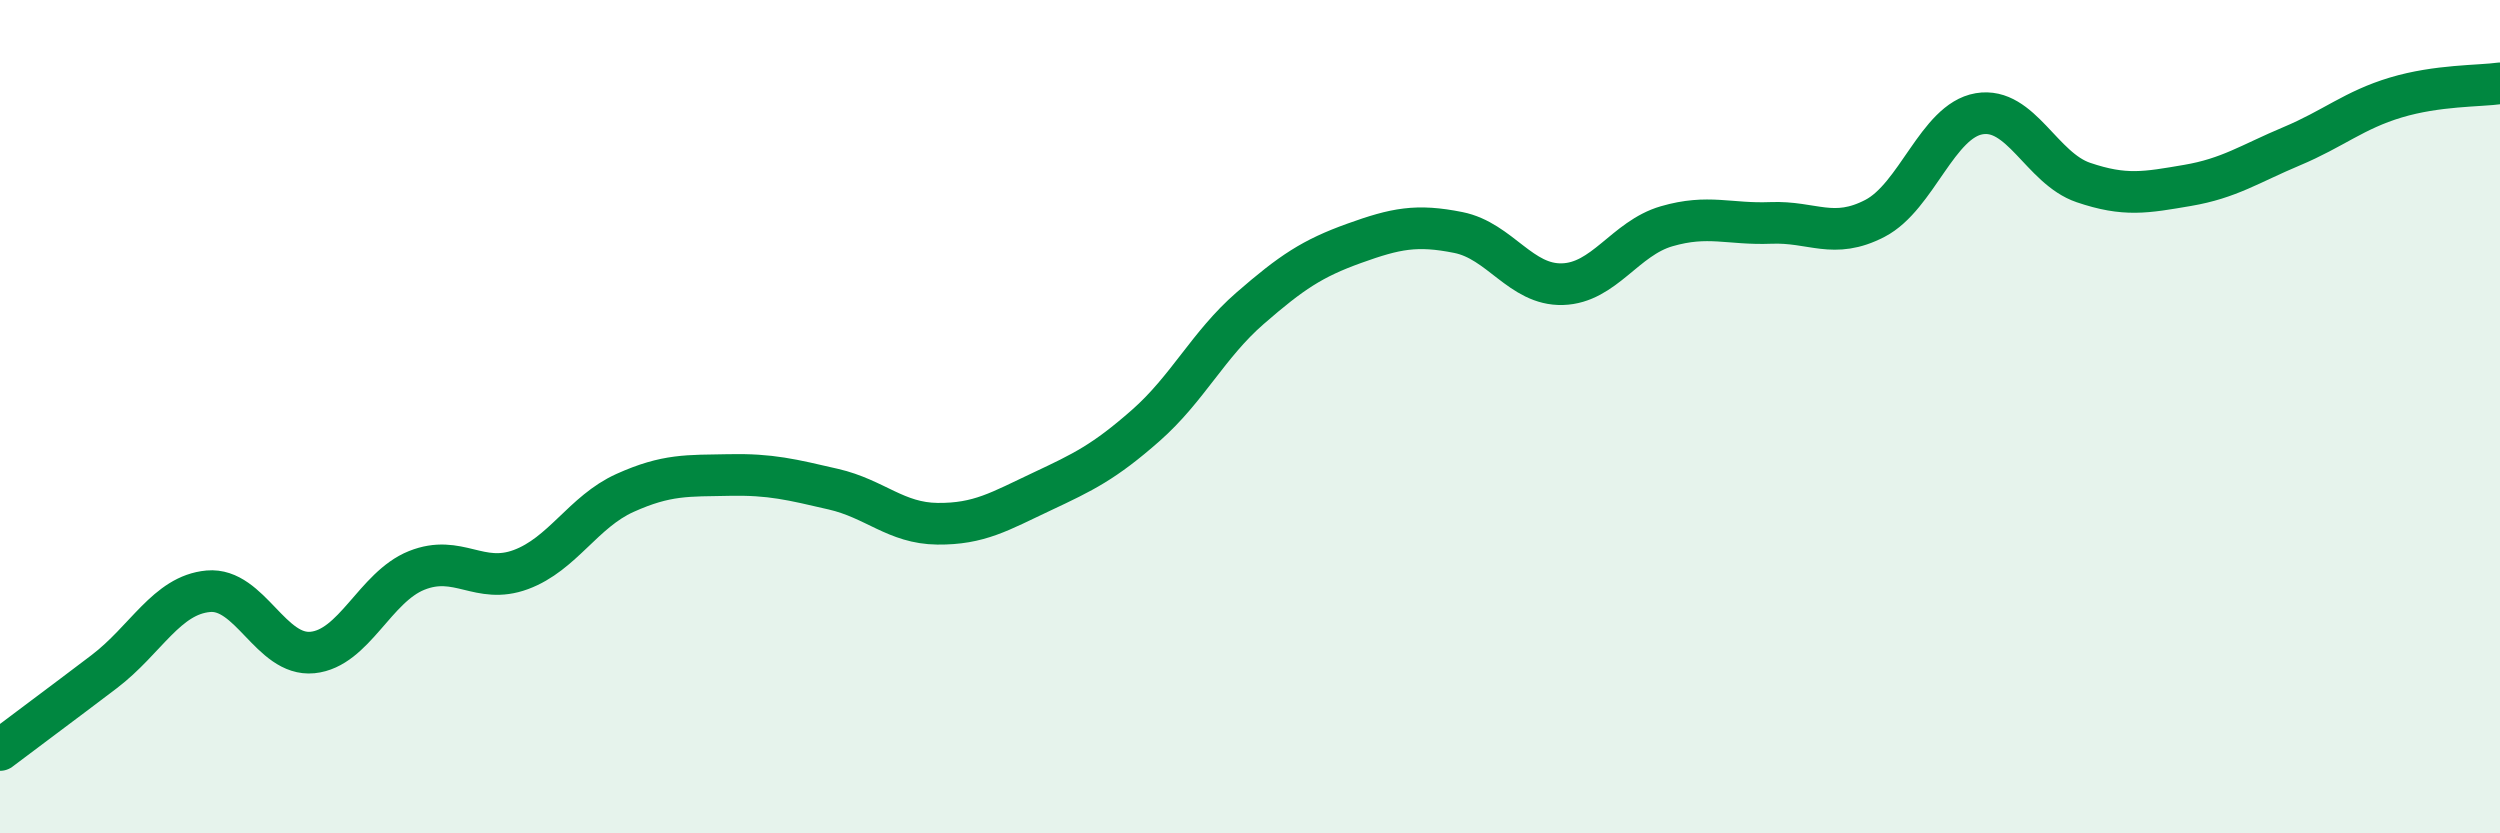
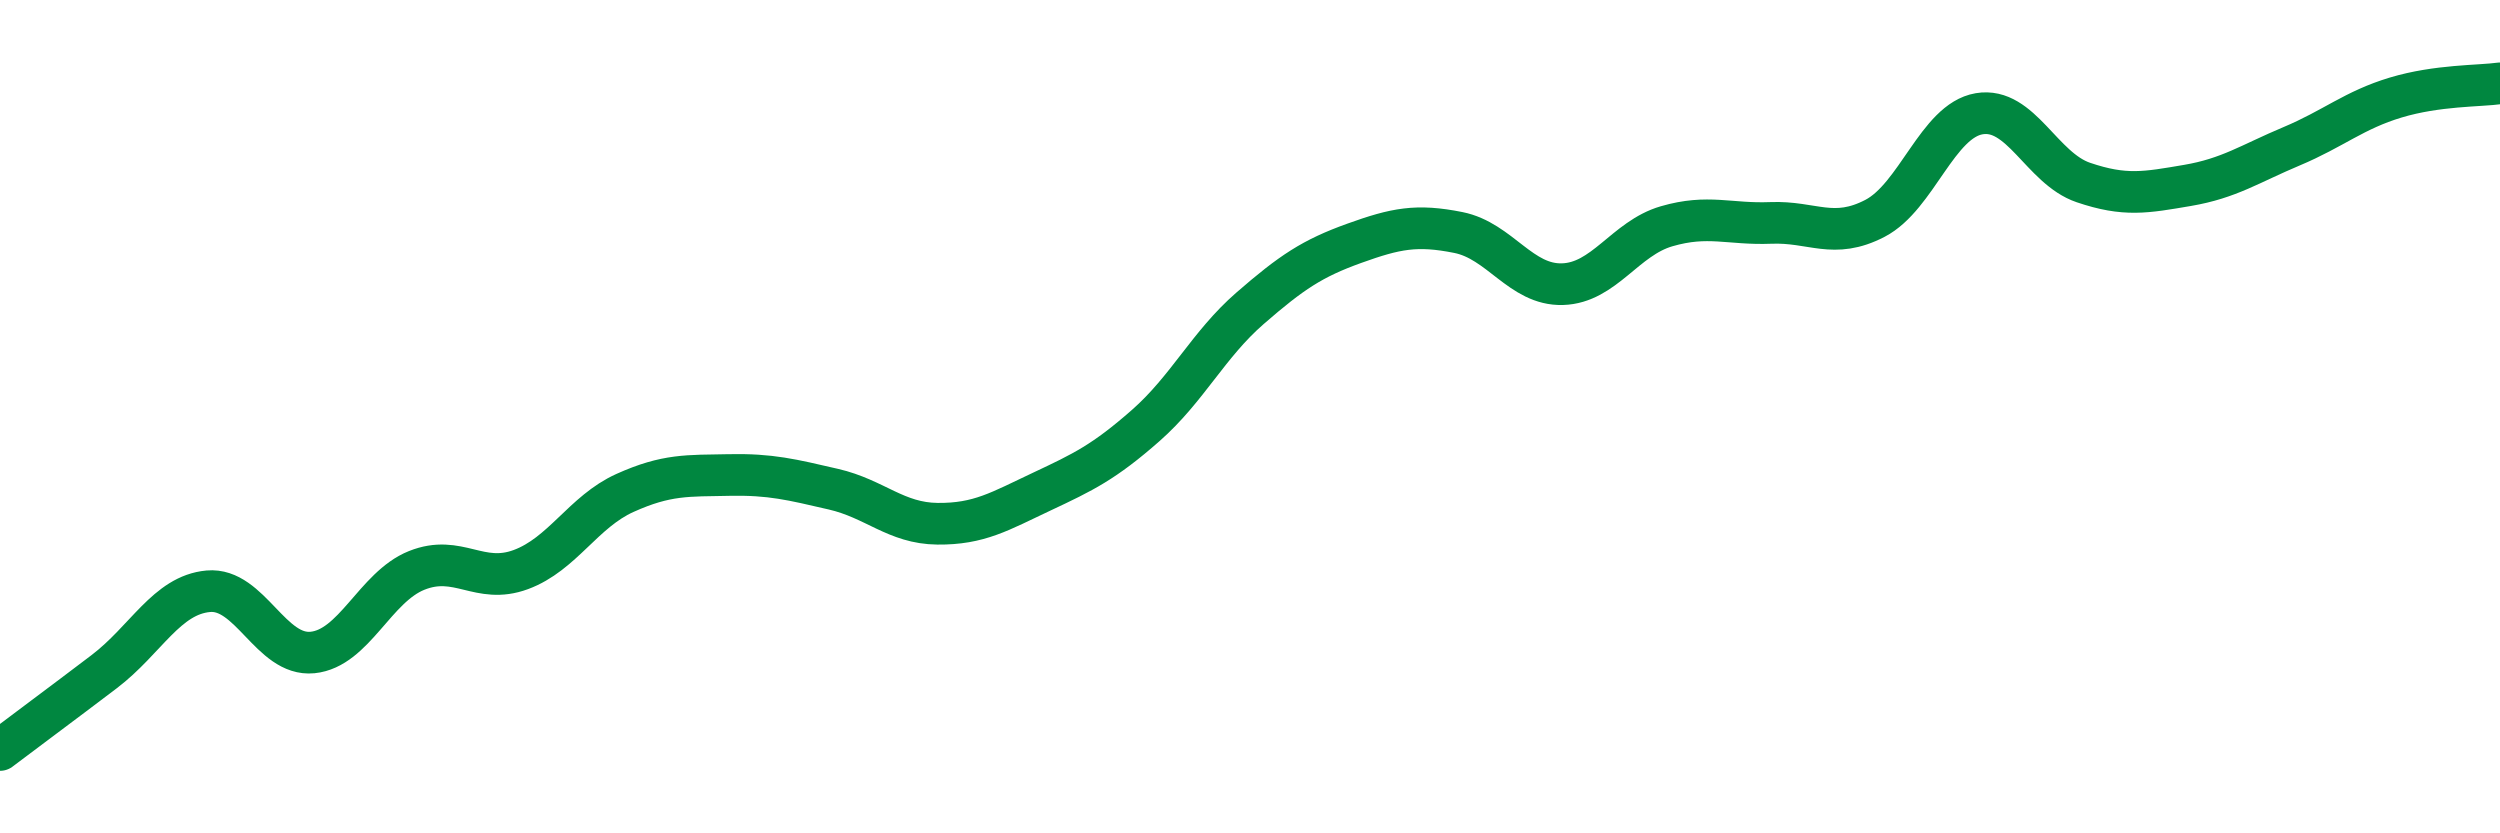
<svg xmlns="http://www.w3.org/2000/svg" width="60" height="20" viewBox="0 0 60 20">
-   <path d="M 0,18 C 0.5,17.62 1.5,16.88 2.5,16.12 C 3.5,15.36 4,14.28 5,14.19 C 6,14.1 6.5,15.76 7.5,15.66 C 8.5,15.56 9,14.09 10,13.69 C 11,13.29 11.5,14.04 12.5,13.67 C 13.5,13.3 14,12.28 15,11.83 C 16,11.38 16.5,11.42 17.5,11.4 C 18.5,11.38 19,11.51 20,11.74 C 21,11.97 21.5,12.56 22.5,12.57 C 23.5,12.58 24,12.27 25,11.8 C 26,11.33 26.5,11.09 27.5,10.21 C 28.5,9.33 29,8.27 30,7.4 C 31,6.53 31.5,6.2 32.5,5.84 C 33.5,5.48 34,5.38 35,5.58 C 36,5.78 36.5,6.85 37.5,6.82 C 38.5,6.79 39,5.72 40,5.43 C 41,5.14 41.5,5.39 42.5,5.35 C 43.5,5.31 44,5.76 45,5.24 C 46,4.72 46.5,2.9 47.5,2.73 C 48.5,2.56 49,4.04 50,4.38 C 51,4.72 51.5,4.62 52.5,4.45 C 53.5,4.28 54,3.93 55,3.51 C 56,3.09 56.5,2.64 57.5,2.34 C 58.5,2.04 59.5,2.07 60,2L60 20L0 20Z" fill="#008740" opacity="0.1" stroke-linecap="round" stroke-linejoin="round" />
  <path d="M 0,18 C 0.5,17.62 1.5,16.88 2.5,16.12 C 3.5,15.36 4,14.28 5,14.19 C 6,14.1 6.5,15.76 7.5,15.66 C 8.5,15.56 9,14.09 10,13.69 C 11,13.29 11.5,14.04 12.5,13.67 C 13.5,13.3 14,12.28 15,11.83 C 16,11.38 16.5,11.42 17.5,11.4 C 18.5,11.38 19,11.51 20,11.74 C 21,11.97 21.5,12.56 22.5,12.57 C 23.5,12.58 24,12.27 25,11.8 C 26,11.33 26.5,11.09 27.5,10.21 C 28.5,9.33 29,8.27 30,7.4 C 31,6.53 31.5,6.2 32.5,5.84 C 33.5,5.48 34,5.38 35,5.58 C 36,5.78 36.5,6.85 37.5,6.82 C 38.5,6.79 39,5.72 40,5.43 C 41,5.14 41.5,5.39 42.5,5.35 C 43.5,5.31 44,5.76 45,5.24 C 46,4.72 46.5,2.9 47.5,2.73 C 48.5,2.56 49,4.04 50,4.38 C 51,4.72 51.5,4.62 52.5,4.45 C 53.5,4.28 54,3.93 55,3.51 C 56,3.09 56.5,2.64 57.5,2.34 C 58.5,2.04 59.5,2.07 60,2" stroke="#008740" stroke-width="1" fill="none" stroke-linecap="round" stroke-linejoin="round" />
</svg>